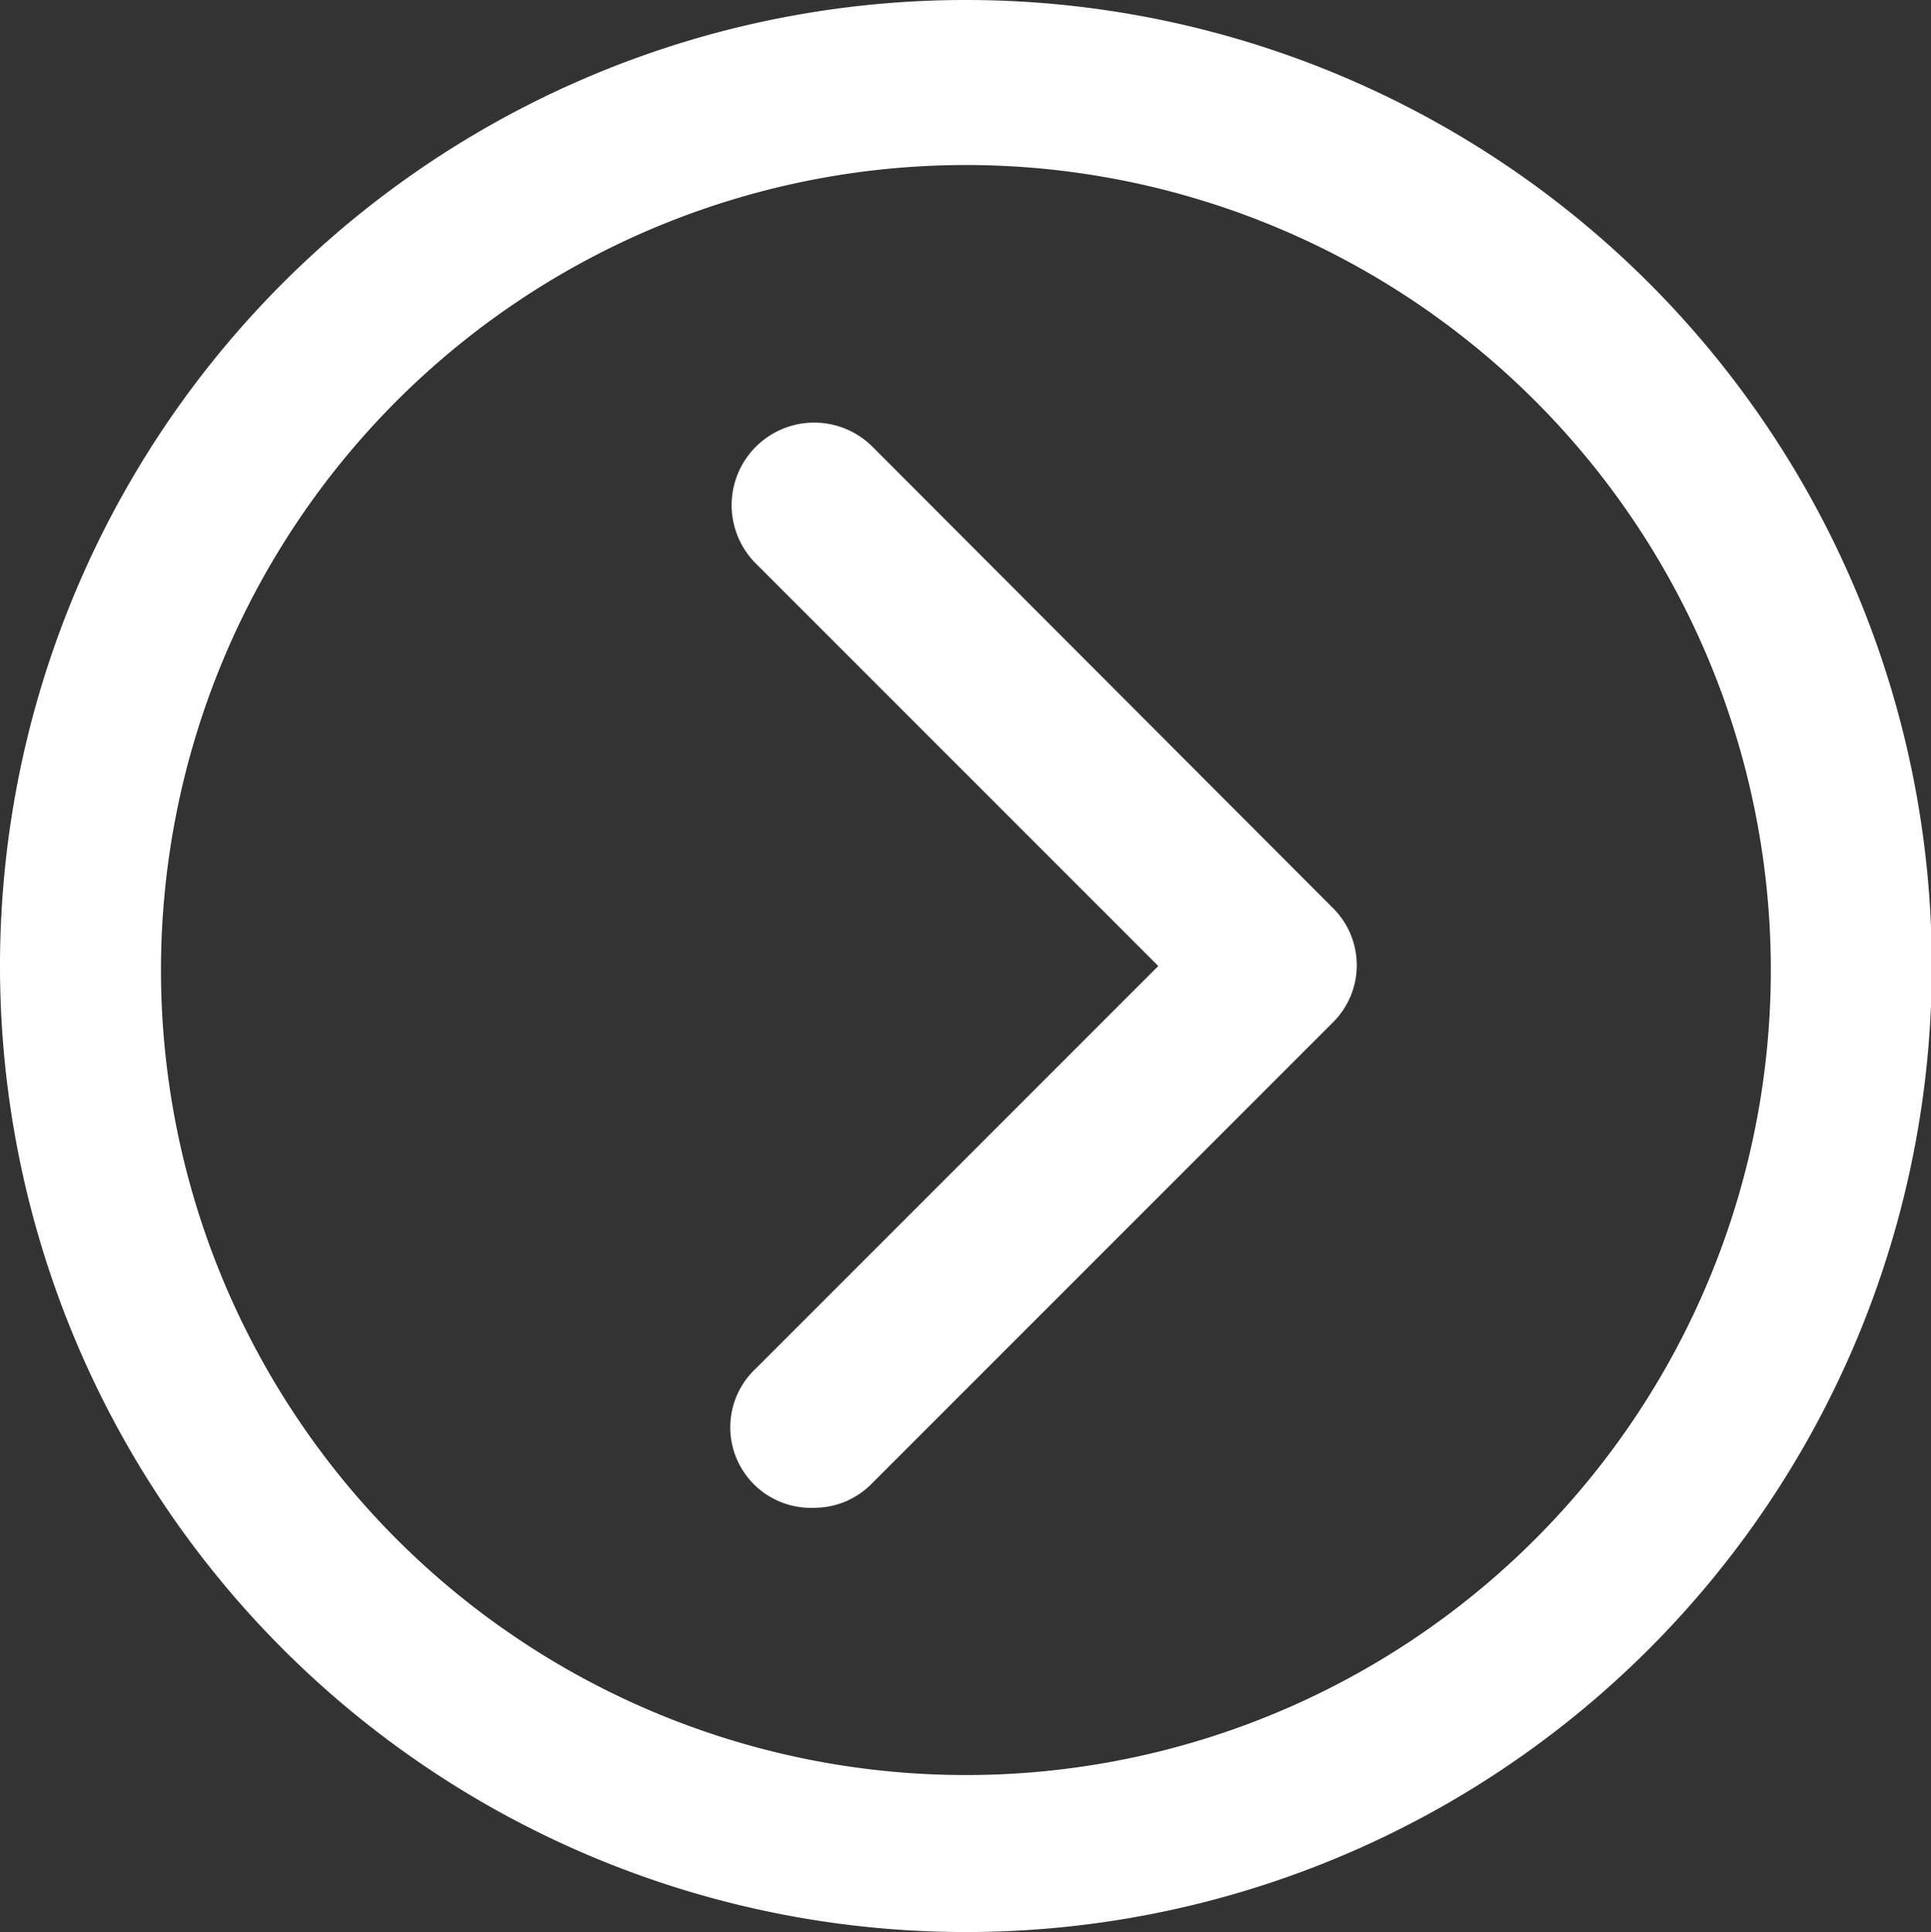
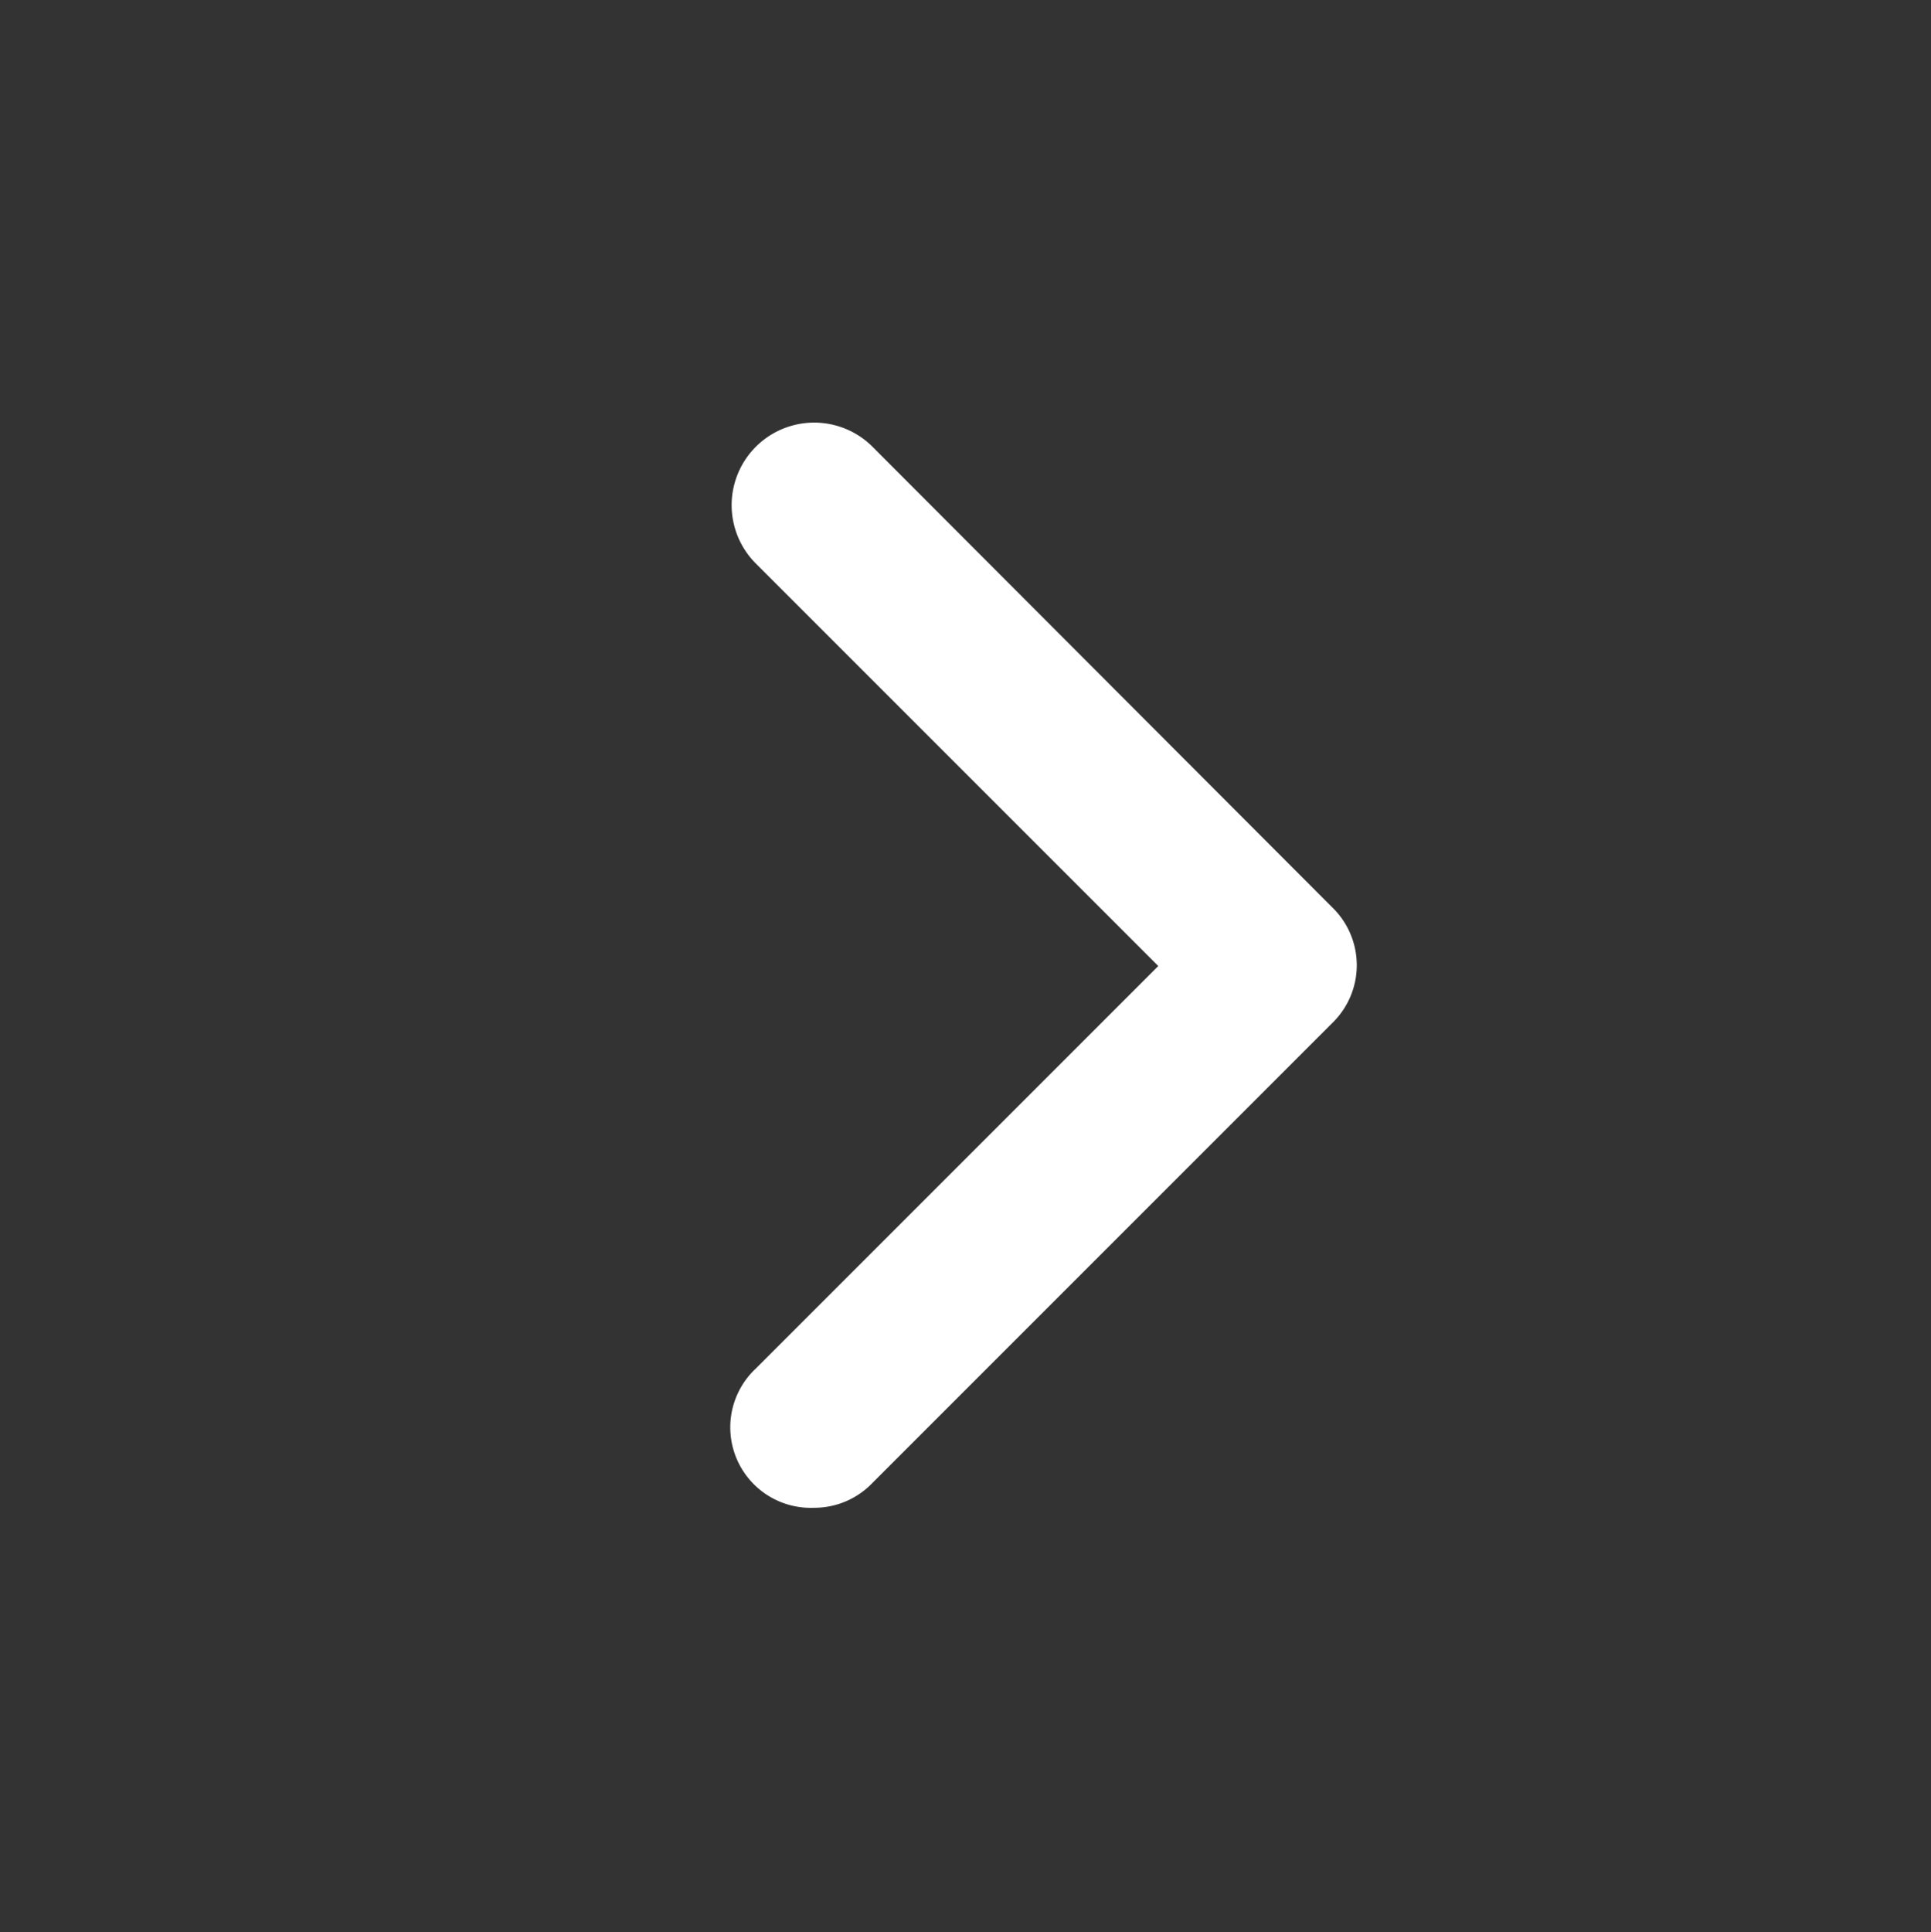
<svg xmlns="http://www.w3.org/2000/svg" id="Layer_1" data-name="Layer 1" viewBox="0 0 23.99 24">
  <rect x="0" y="0" width="23.99" height="24" fill="#333333" stroke="none" />
  <defs>
    <style>.cls-1{fill:#fff;}</style>
  </defs>
  <title>TESTES-MADEIRA-7</title>
  <path class="cls-1" d="M10.11,18.73A1,1,0,0,1,9.39,17l5-5-5-5a1,1,0,0,1,1.45-1.45l5.71,5.72a1,1,0,0,1,0,1.44l-5.71,5.71A1,1,0,0,1,10.11,18.73Z" />
-   <path class="cls-1" d="M12,24A12,12,0,1,1,24,12,12,12,0,0,1,12,24ZM12,2.05A10,10,0,1,0,22,12,10,10,0,0,0,12,2.05Z" />
</svg>